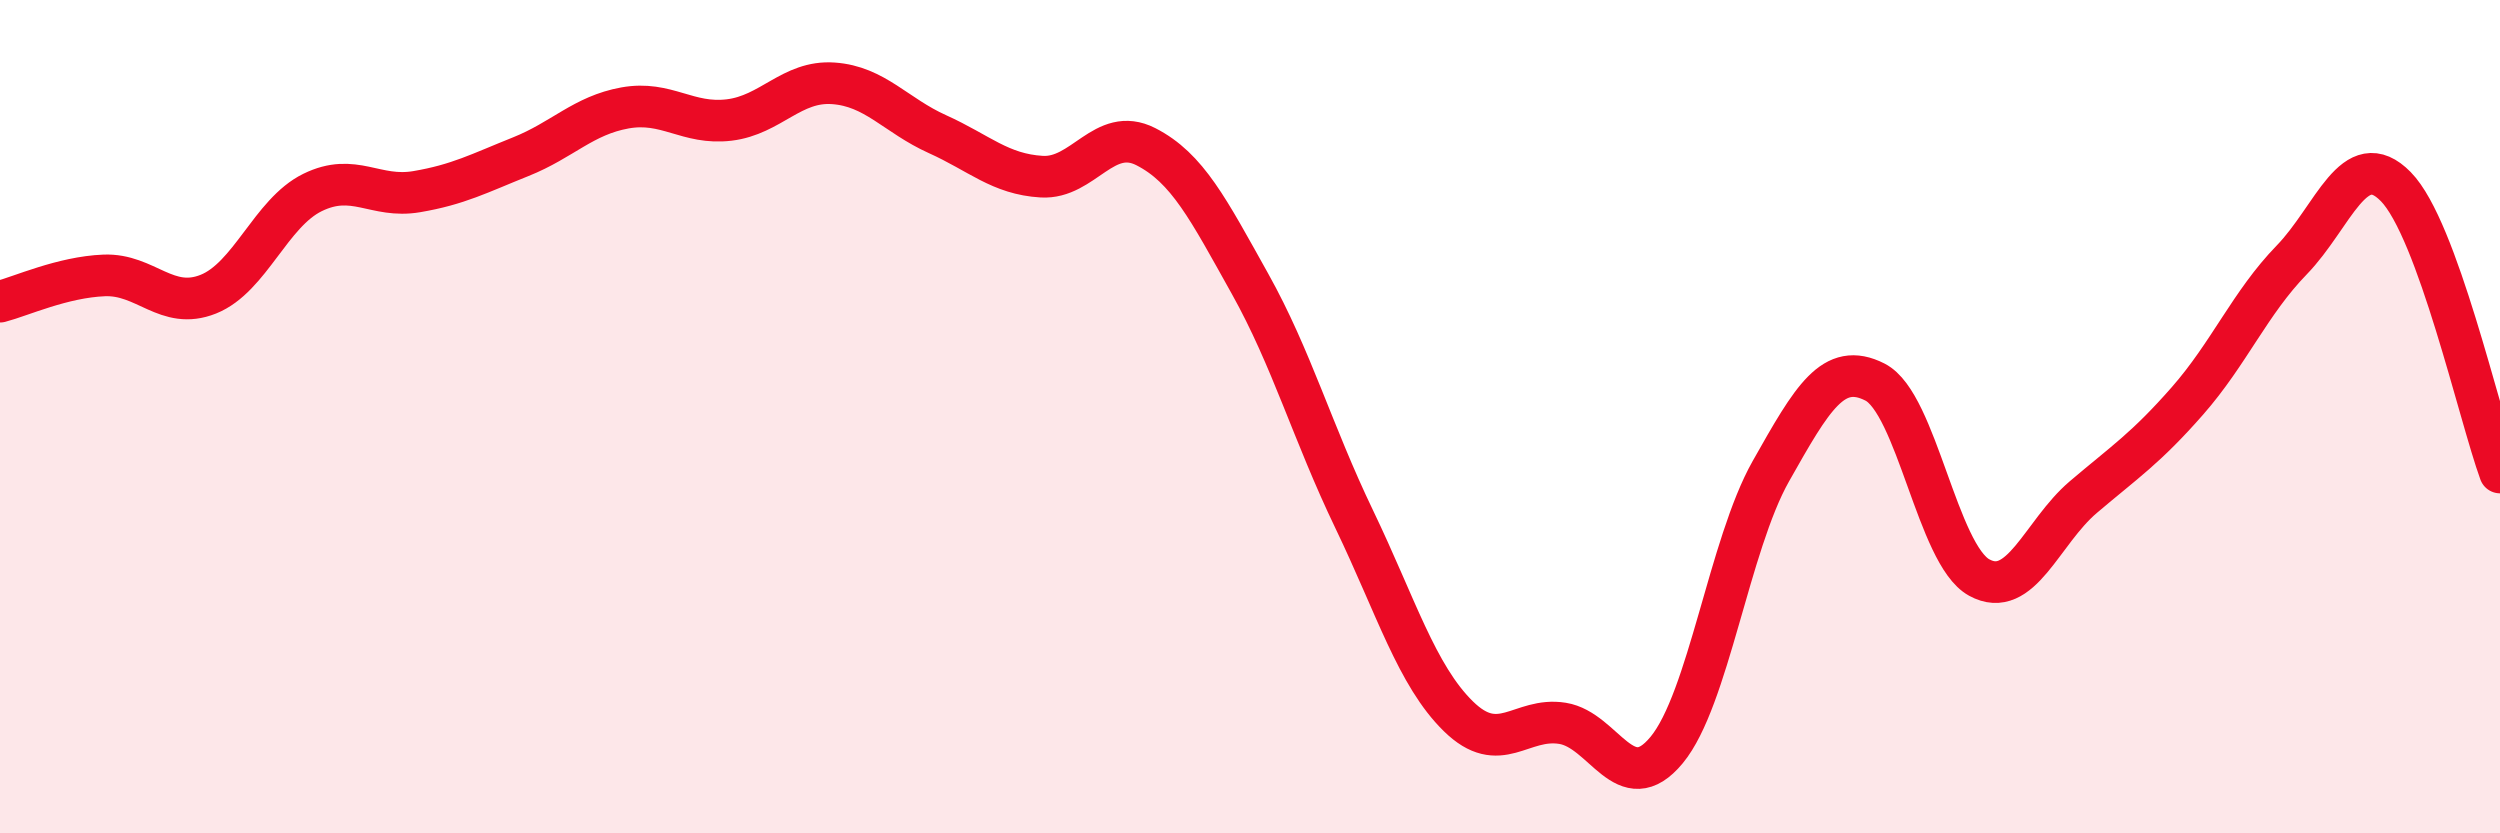
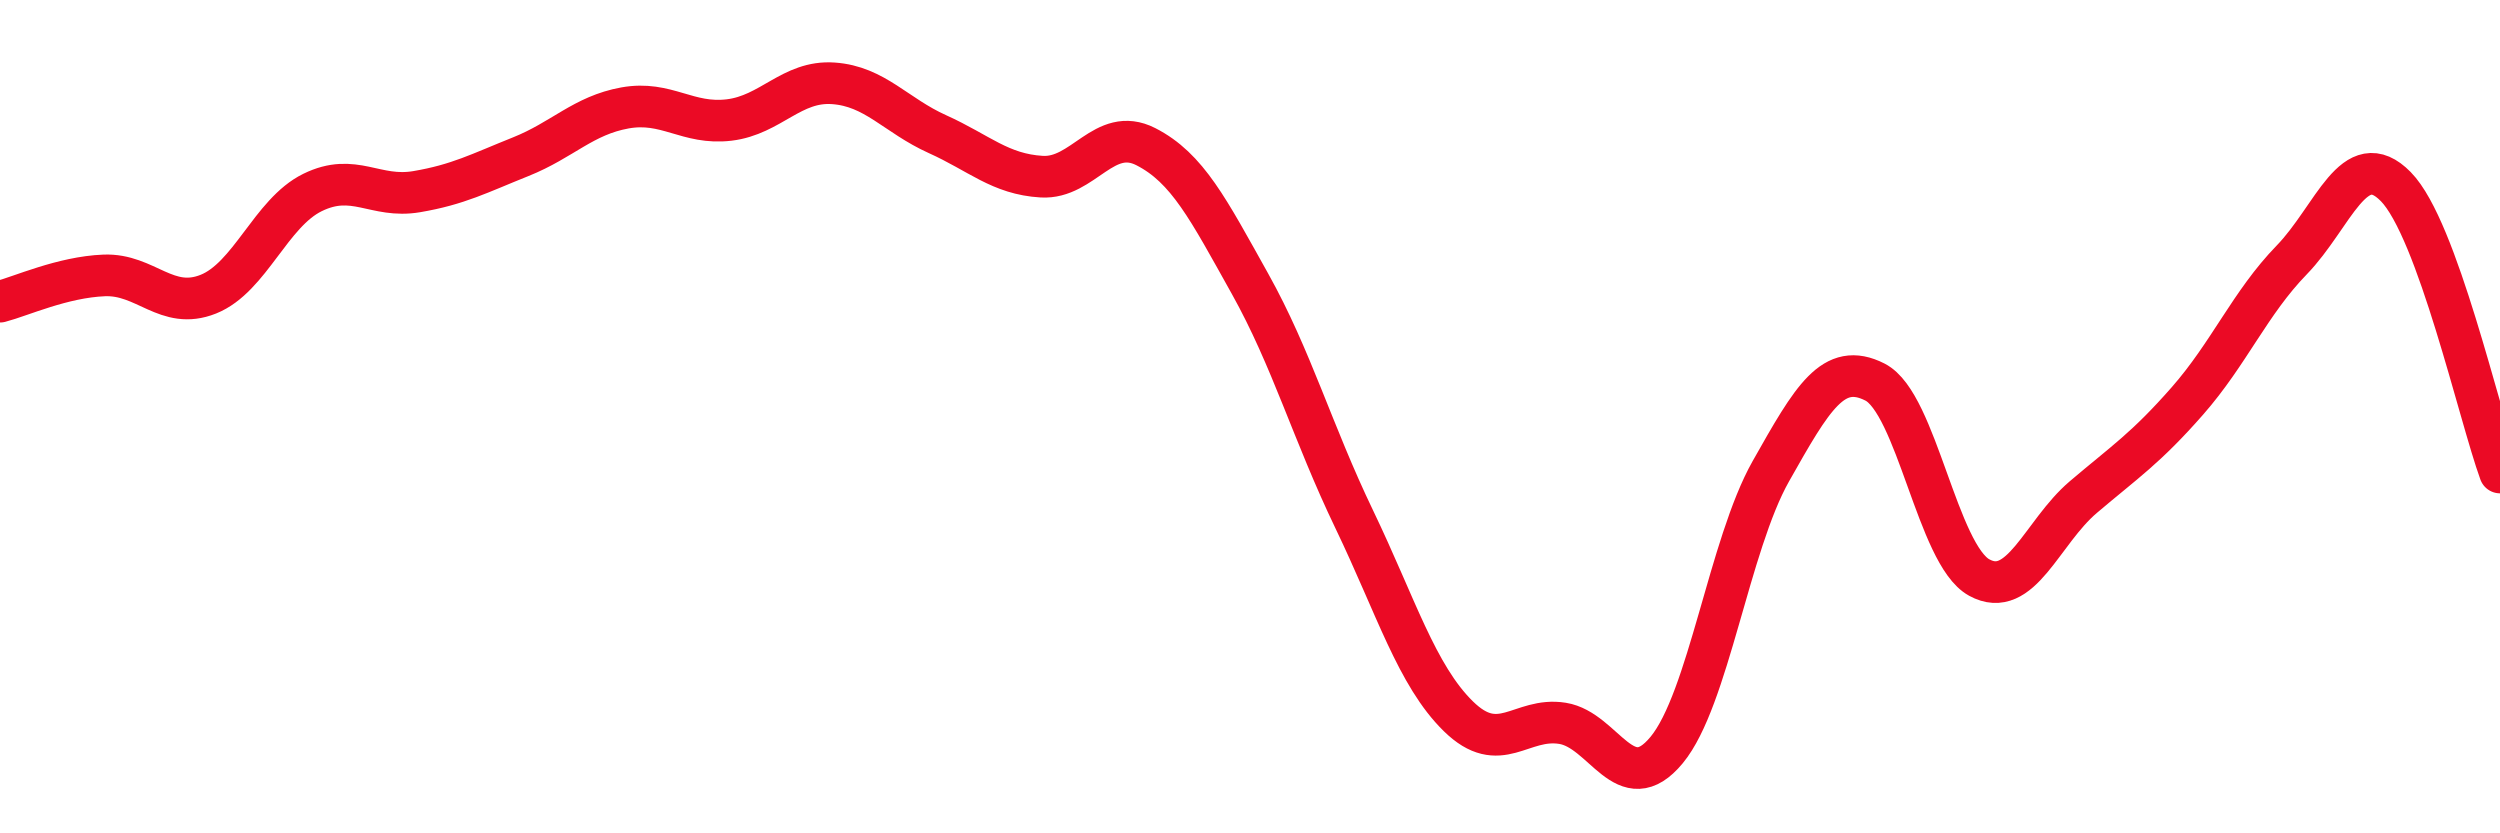
<svg xmlns="http://www.w3.org/2000/svg" width="60" height="20" viewBox="0 0 60 20">
-   <path d="M 0,7.24 C 0.5,7.11 1.5,6.65 2.5,6.61 C 3.5,6.57 4,7.46 5,7.06 C 6,6.66 6.5,5.11 7.5,4.62 C 8.5,4.13 9,4.77 10,4.6 C 11,4.43 11.5,4.16 12.5,3.76 C 13.5,3.36 14,2.77 15,2.59 C 16,2.41 16.5,3 17.5,2.88 C 18.5,2.76 19,1.93 20,2 C 21,2.07 21.5,2.77 22.5,3.22 C 23.5,3.67 24,4.18 25,4.24 C 26,4.3 26.5,3.01 27.5,3.52 C 28.5,4.03 29,5.02 30,6.81 C 31,8.6 31.5,10.38 32.5,12.46 C 33.5,14.54 34,16.21 35,17.19 C 36,18.17 36.5,17.2 37.5,17.36 C 38.5,17.52 39,19.21 40,18 C 41,16.79 41.5,13.08 42.5,11.31 C 43.5,9.54 44,8.66 45,9.17 C 46,9.68 46.5,13.31 47.5,13.86 C 48.5,14.41 49,12.78 50,11.93 C 51,11.08 51.5,10.76 52.5,9.62 C 53.5,8.48 54,7.27 55,6.24 C 56,5.21 56.5,3.46 57.5,4.48 C 58.5,5.5 59.5,9.97 60,11.34L60 20L0 20Z" fill="#EB0A25" opacity="0.1" stroke-linecap="round" stroke-linejoin="round" />
  <path d="M 0,7.24 C 0.5,7.11 1.5,6.65 2.5,6.61 C 3.5,6.57 4,7.46 5,7.06 C 6,6.66 6.5,5.11 7.5,4.62 C 8.5,4.13 9,4.77 10,4.6 C 11,4.43 11.5,4.16 12.5,3.76 C 13.5,3.36 14,2.77 15,2.59 C 16,2.41 16.5,3 17.5,2.88 C 18.5,2.76 19,1.93 20,2 C 21,2.07 21.5,2.77 22.5,3.22 C 23.5,3.67 24,4.18 25,4.24 C 26,4.3 26.5,3.01 27.5,3.52 C 28.5,4.03 29,5.02 30,6.81 C 31,8.6 31.5,10.38 32.5,12.46 C 33.5,14.54 34,16.21 35,17.19 C 36,18.17 36.5,17.2 37.5,17.36 C 38.5,17.52 39,19.21 40,18 C 41,16.79 41.5,13.08 42.5,11.31 C 43.5,9.54 44,8.66 45,9.17 C 46,9.68 46.5,13.31 47.5,13.86 C 48.5,14.41 49,12.78 50,11.93 C 51,11.08 51.5,10.76 52.5,9.62 C 53.5,8.48 54,7.27 55,6.24 C 56,5.21 56.5,3.46 57.5,4.48 C 58.5,5.5 59.5,9.97 60,11.34" stroke="#EB0A25" stroke-width="1" fill="none" stroke-linecap="round" stroke-linejoin="round" />
</svg>